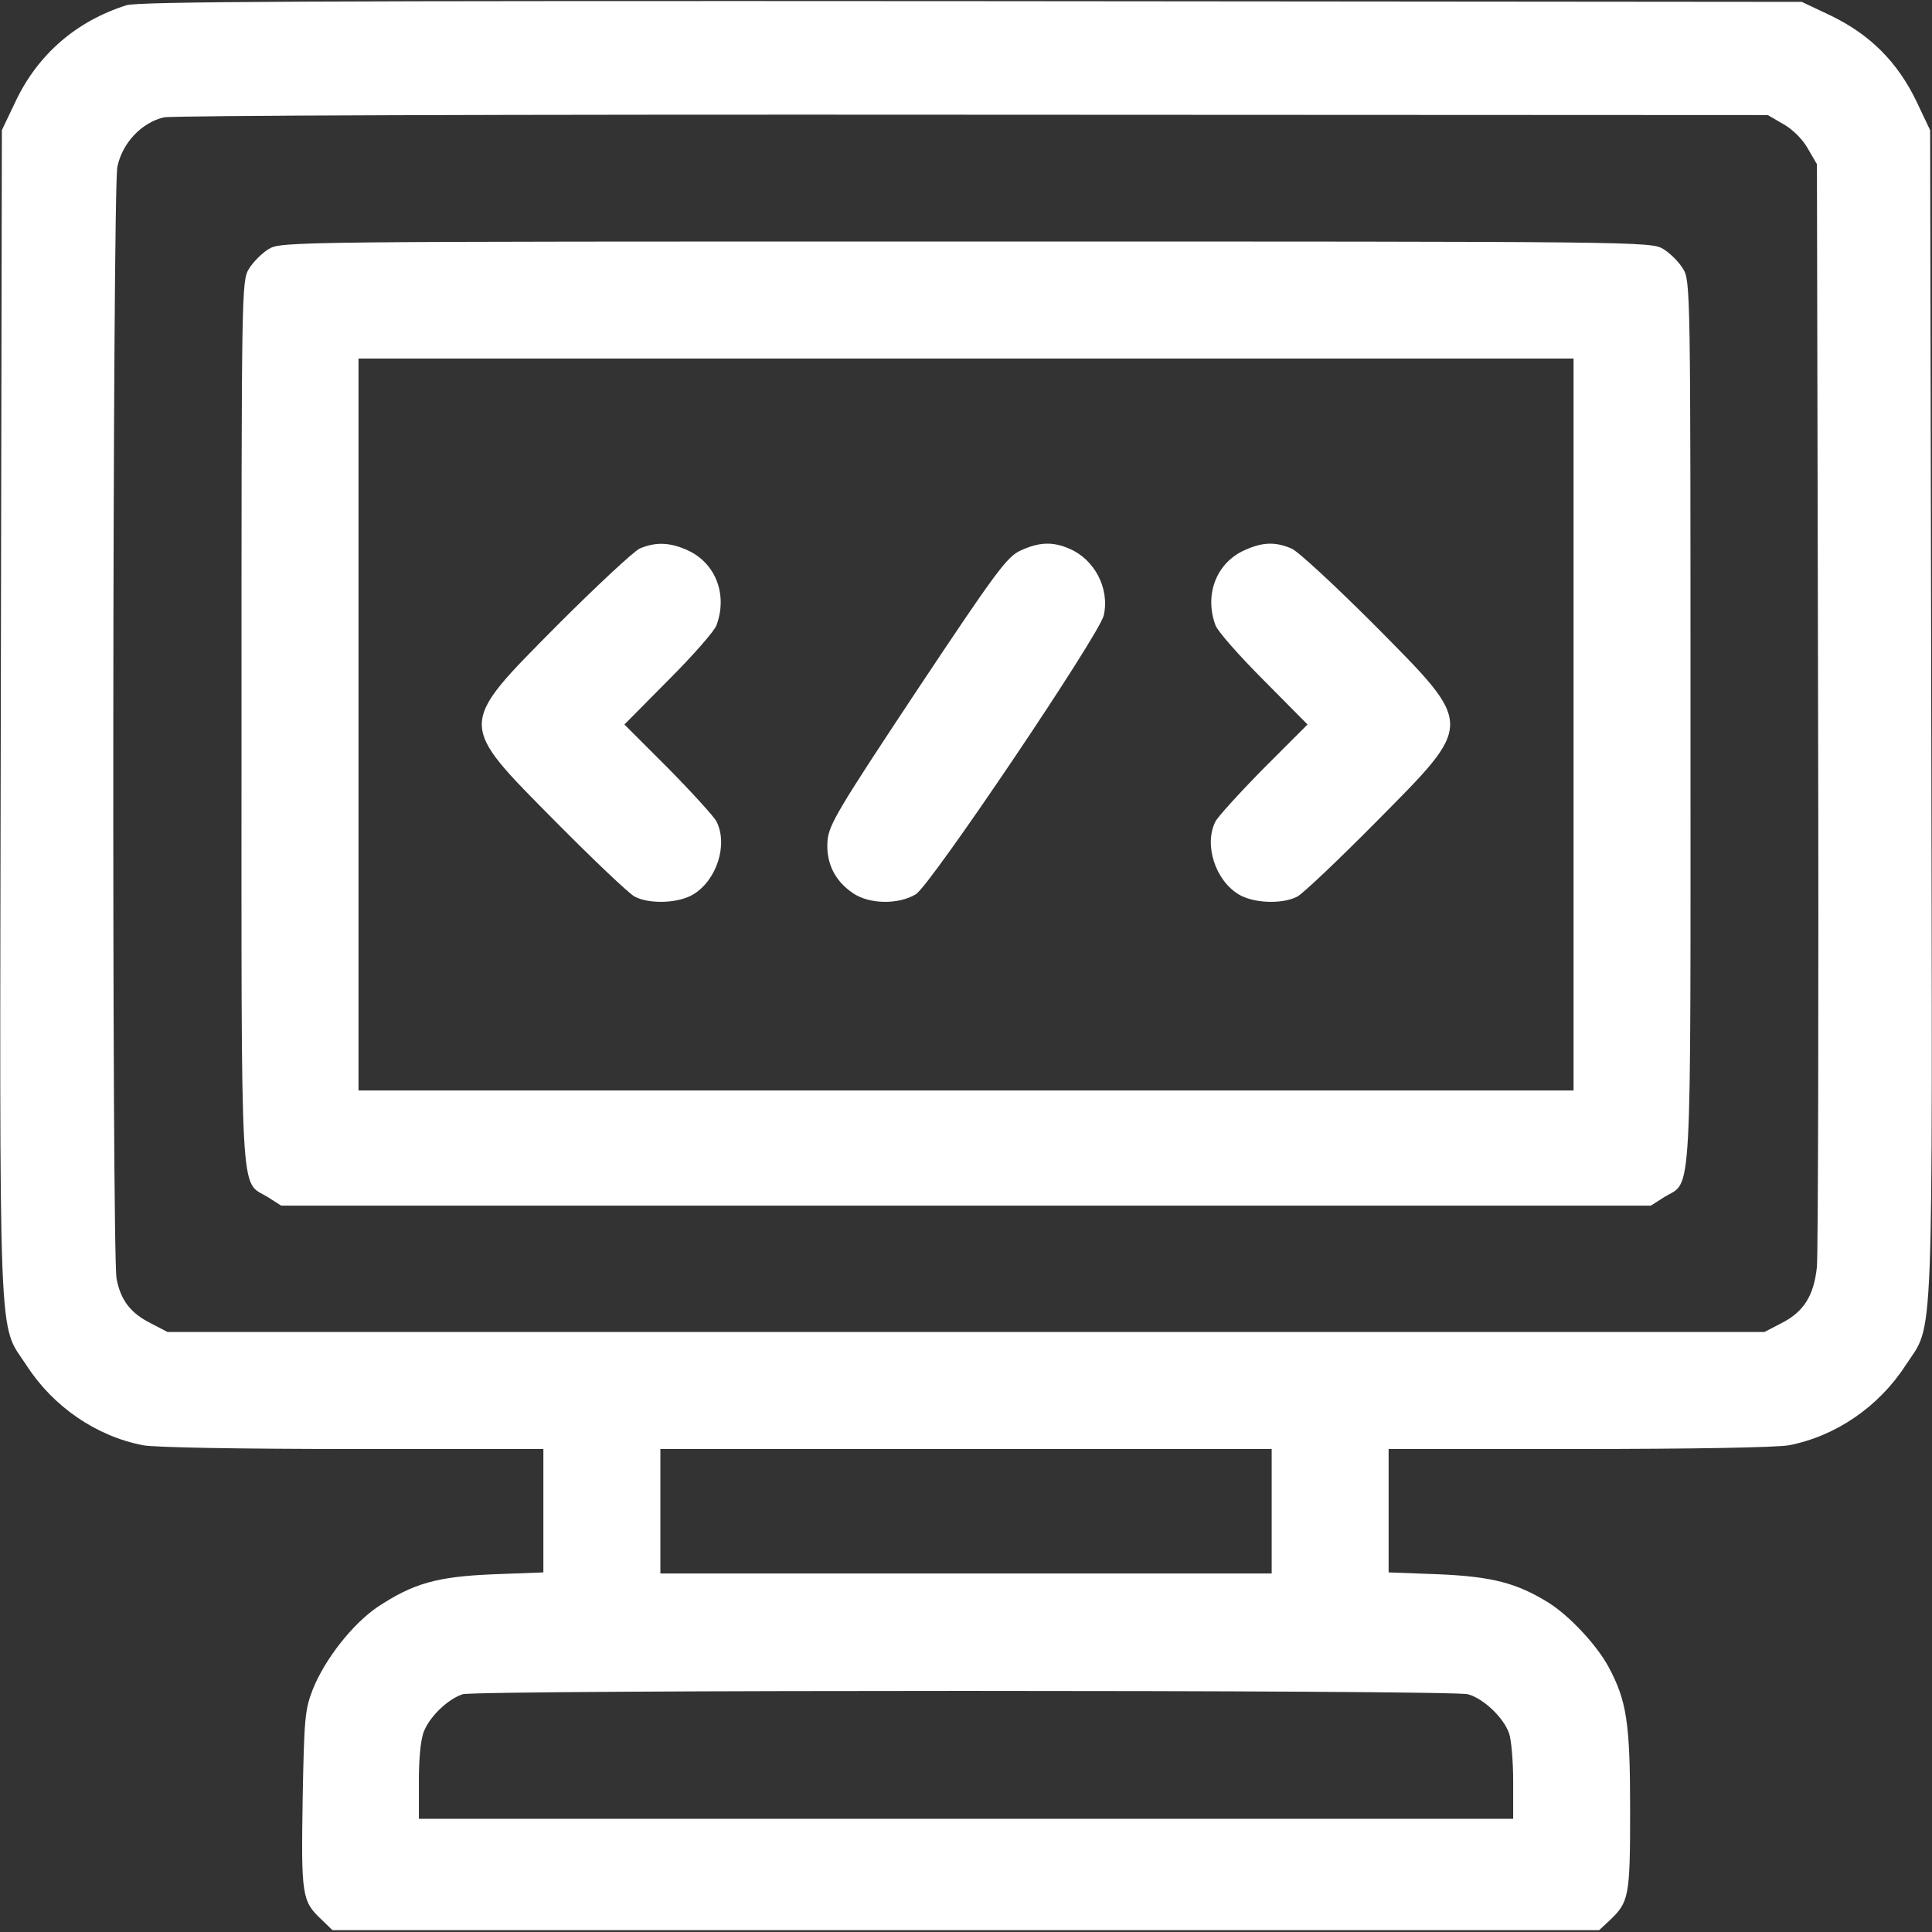
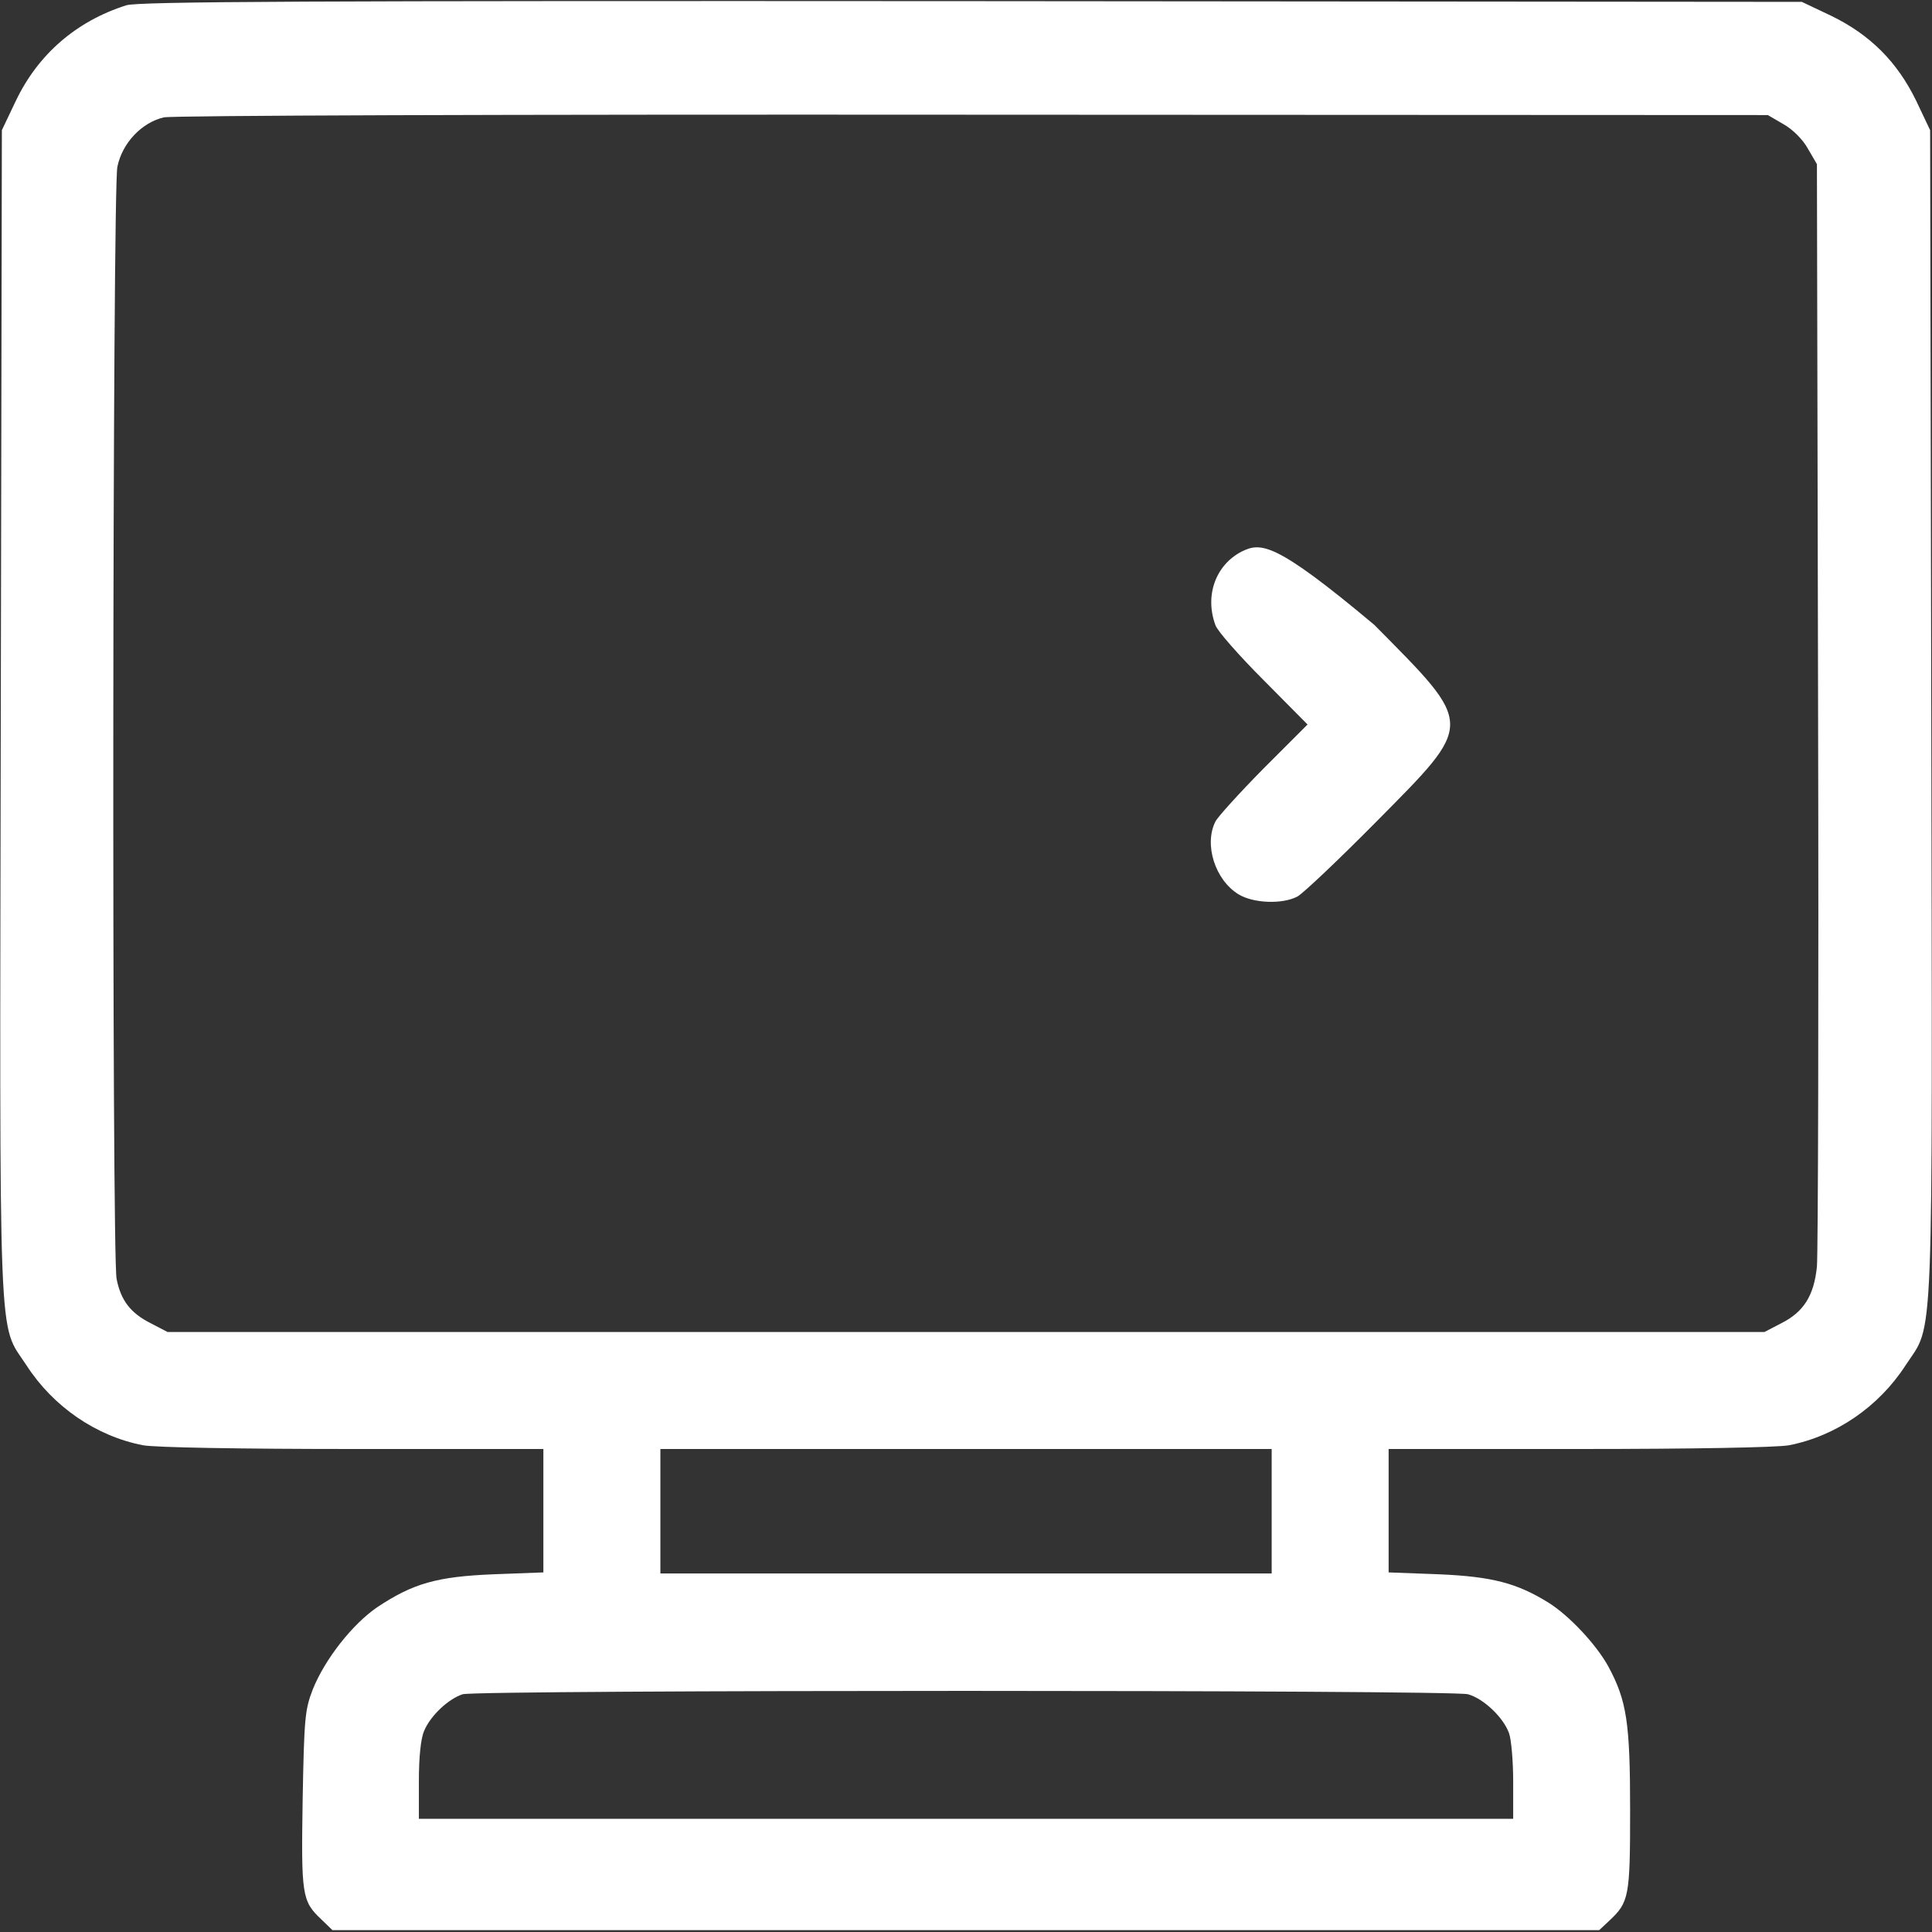
<svg xmlns="http://www.w3.org/2000/svg" width="32" height="32" viewBox="0 0 32 32" fill="none">
  <rect x="0" y="0" width="32" height="32" fill="#333333" stroke="none" />
  <g clip-path="url(#clip0_7826_20343)">
    <path d="M2.094 0.087C1.263 0.35 0.631 0.9 0.263 1.669L0.031 2.156L0.013 11.812C-0.006 22.606 -0.037 21.887 0.438 22.613C0.881 23.3 1.594 23.788 2.369 23.938C2.569 23.975 3.975 24 5.85 24H9V25.025V26.044L8.175 26.075C7.238 26.113 6.844 26.225 6.25 26.619C5.838 26.9 5.381 27.481 5.181 27.981C5.05 28.319 5.038 28.456 5.013 29.8C4.988 31.387 5 31.488 5.319 31.788L5.506 31.969H16H26.488L26.656 31.812C26.981 31.506 27 31.419 27 29.988C27 28.525 26.944 28.169 26.638 27.6C26.438 27.238 26 26.769 25.656 26.55C25.125 26.219 24.713 26.113 23.831 26.075L23 26.044V25.025V24H26.15C28.025 24 29.431 23.975 29.631 23.938C30.406 23.788 31.119 23.3 31.563 22.613C32.038 21.887 32.006 22.606 31.988 11.812L31.969 2.156L31.738 1.669C31.425 1.025 30.975 0.575 30.331 0.262L29.844 0.031L16.094 0.019C5.094 0.012 2.294 0.025 2.094 0.087ZM29.538 2.056C29.688 2.138 29.863 2.312 29.944 2.462L30.094 2.719L30.113 11.656C30.125 16.569 30.113 20.769 30.094 20.981C30.044 21.462 29.875 21.731 29.5 21.919L29.225 22.062H16H2.775L2.5 21.919C2.163 21.75 2 21.538 1.931 21.181C1.85 20.762 1.863 3.138 1.944 2.763C2.025 2.369 2.344 2.031 2.713 1.944C2.869 1.913 8.194 1.894 16.125 1.9L29.281 1.906L29.538 2.056ZM21.063 25.031V26.062H16H10.938V25.031V24H16H21.063V25.031ZM24.313 28.062C24.569 28.131 24.9 28.444 24.994 28.706C25.031 28.806 25.063 29.163 25.063 29.506V30.125H16H6.938V29.5C6.938 29.106 6.969 28.794 7.025 28.669C7.131 28.413 7.431 28.137 7.663 28.062C7.919 27.988 24.038 27.988 24.313 28.062Z" fill="white" />
-     <path d="M4.45 4.125C4.338 4.194 4.194 4.338 4.125 4.45C4 4.65 4 4.781 4 11.956C4 20.094 3.969 19.544 4.432 19.825L4.657 19.969H16H27.344L27.569 19.825C28.032 19.544 28 20.094 28 11.956C28 4.781 28 4.65 27.875 4.45C27.807 4.338 27.663 4.194 27.55 4.125C27.344 4 27.207 4 16 4C4.794 4 4.657 4 4.45 4.125ZM26.063 12V18.062H16H5.938V12V5.938H16H26.063V12Z" fill="white" />
-     <path d="M10.592 9.087C10.492 9.137 9.88 9.706 9.236 10.35C7.567 12.037 7.567 11.956 9.205 13.612C9.83 14.243 10.417 14.8 10.511 14.85C10.761 14.981 11.242 14.962 11.486 14.812C11.873 14.575 12.061 13.987 11.867 13.606C11.83 13.531 11.473 13.137 11.073 12.731L10.342 12L11.073 11.262C11.473 10.862 11.836 10.45 11.867 10.356C12.049 9.868 11.867 9.362 11.436 9.137C11.123 8.981 10.867 8.968 10.592 9.087Z" fill="white" />
-     <path d="M16.907 9.117C16.682 9.217 16.501 9.461 15.195 11.423C13.889 13.392 13.732 13.655 13.707 13.917C13.676 14.28 13.82 14.586 14.126 14.792C14.395 14.979 14.882 14.986 15.17 14.811C15.414 14.661 18.214 10.505 18.282 10.192C18.382 9.742 18.126 9.261 17.707 9.086C17.432 8.967 17.207 8.98 16.907 9.117Z" fill="white" />
-     <path d="M20.563 9.137C20.132 9.362 19.951 9.868 20.132 10.356C20.163 10.45 20.526 10.862 20.926 11.262L21.657 12L20.926 12.731C20.526 13.137 20.169 13.531 20.132 13.606C19.938 13.987 20.126 14.575 20.513 14.812C20.757 14.962 21.238 14.981 21.488 14.85C21.582 14.8 22.169 14.243 22.794 13.612C24.432 11.956 24.432 12.037 22.763 10.35C22.119 9.706 21.507 9.137 21.394 9.087C21.107 8.962 20.882 8.981 20.563 9.137Z" fill="white" />
+     <path d="M20.563 9.137C20.132 9.362 19.951 9.868 20.132 10.356C20.163 10.45 20.526 10.862 20.926 11.262L21.657 12L20.926 12.731C20.526 13.137 20.169 13.531 20.132 13.606C19.938 13.987 20.126 14.575 20.513 14.812C20.757 14.962 21.238 14.981 21.488 14.85C21.582 14.8 22.169 14.243 22.794 13.612C24.432 11.956 24.432 12.037 22.763 10.35C21.107 8.962 20.882 8.981 20.563 9.137Z" fill="white" />
  </g>
  <defs>
    <clipPath id="clip0_7826_20343">
      <rect width="32" height="32" fill="white" />
    </clipPath>
  </defs>
</svg>